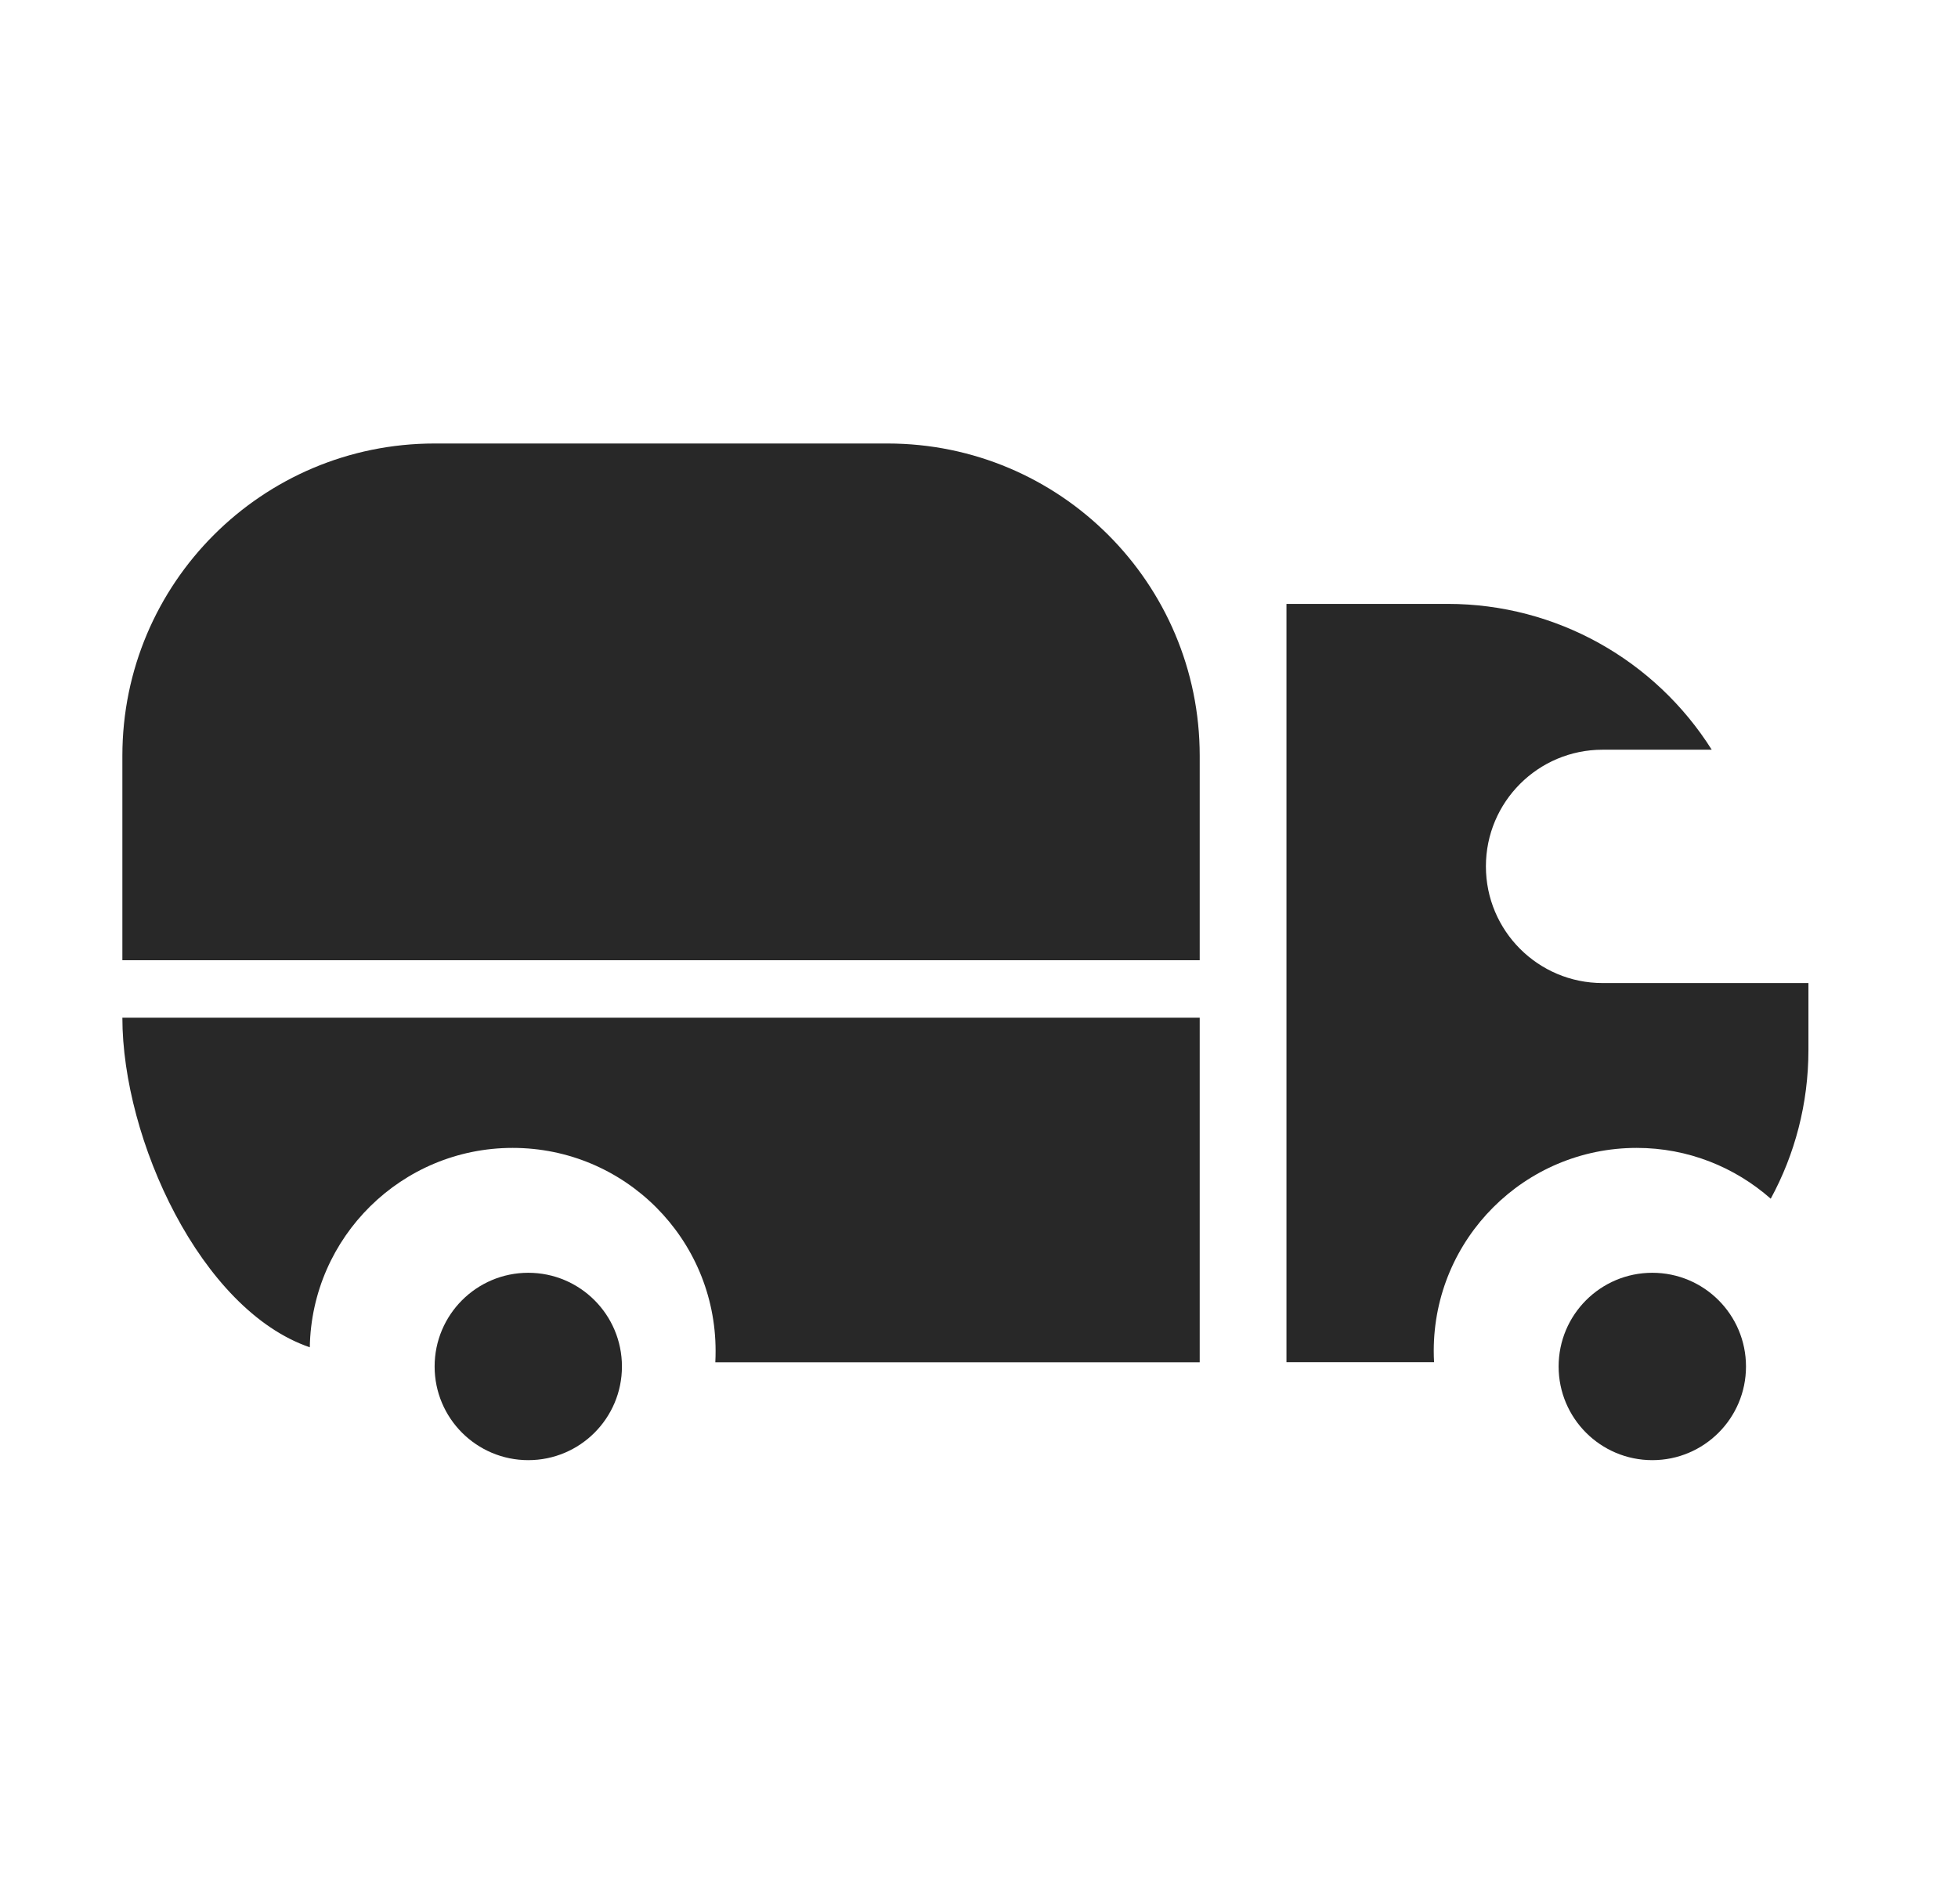
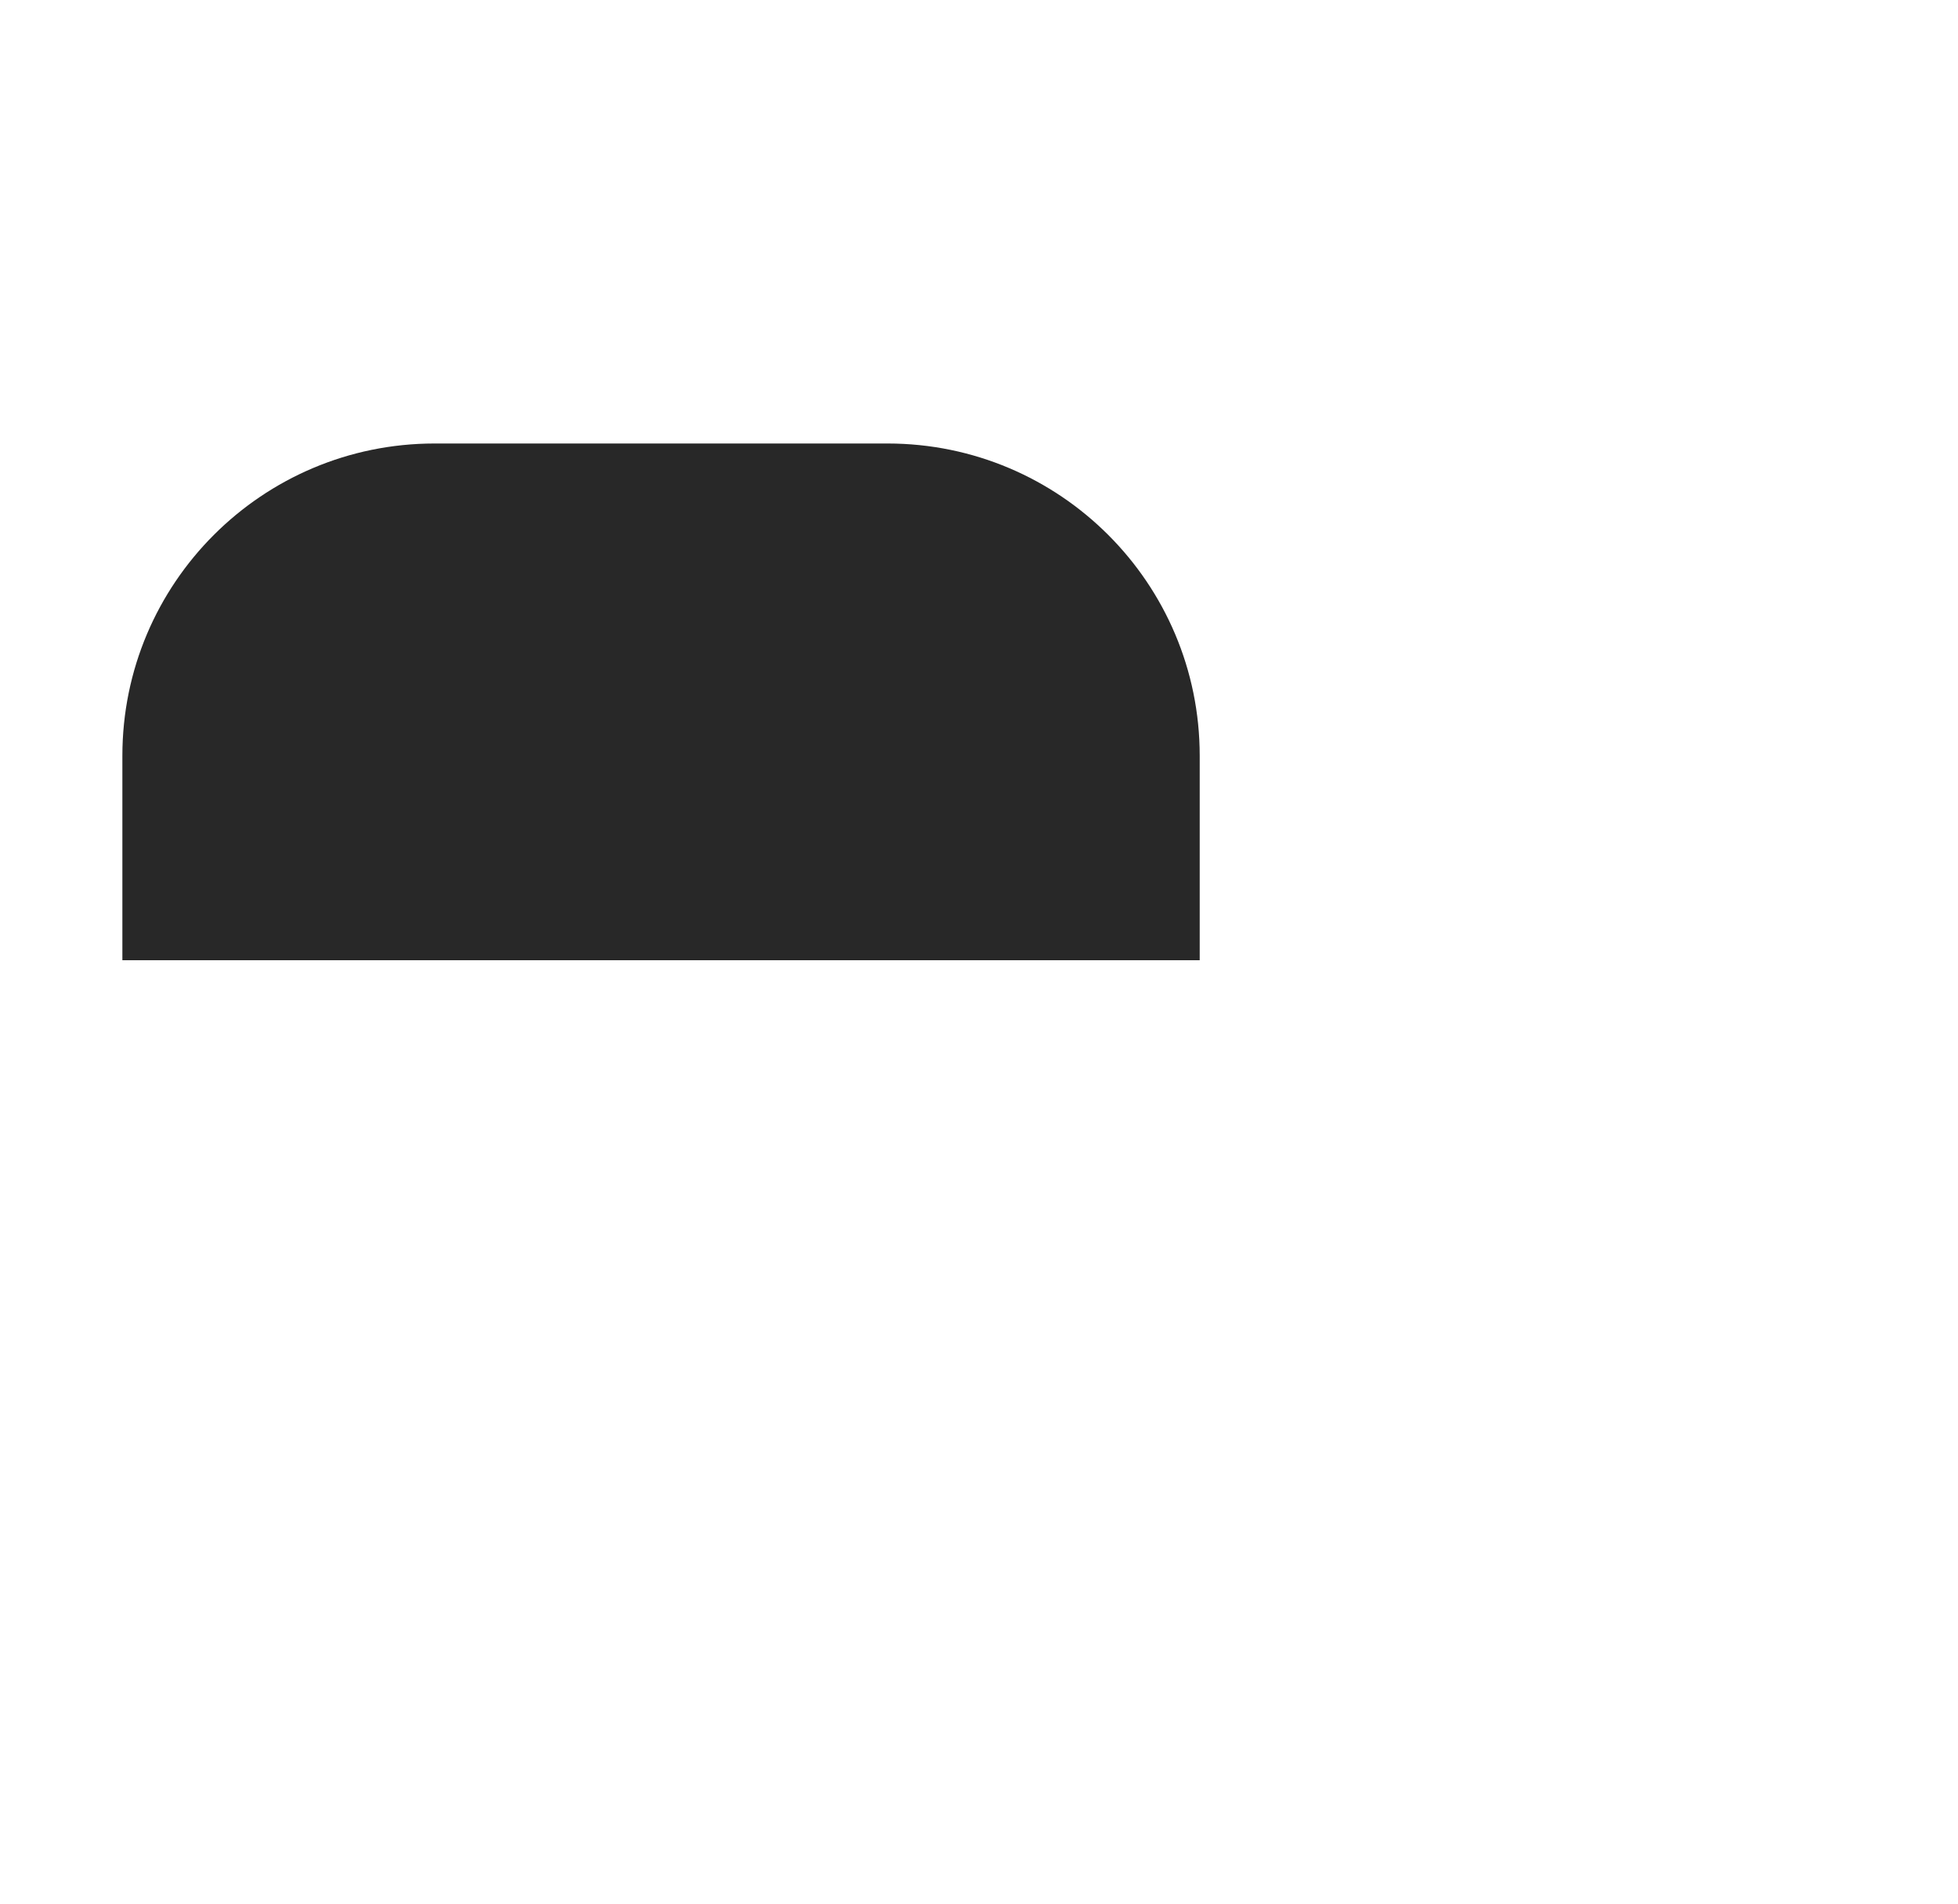
<svg xmlns="http://www.w3.org/2000/svg" width="36" height="35" viewBox="0 0 36 35" fill="none">
-   <rect width="35" height="35" transform="translate(0.25)" />
  <path d="M2.25 13.895C2.25 10.724 4.82 8.154 7.991 8.154H16.317C19.488 8.154 22.058 10.724 22.058 13.895V17.654H2.25V13.895Z" fill="#282828" />
-   <path d="M22.058 25.046H13.152C13.156 24.976 13.157 24.907 13.157 24.837C13.157 22.776 11.487 21.105 9.426 21.105C7.387 21.105 5.731 22.74 5.696 24.771C3.691 24.085 2.25 20.947 2.25 18.711H22.058V25.046Z" fill="#282828" />
-   <path d="M11.435 25.124C11.435 26.075 10.664 26.846 9.713 26.846C8.762 26.846 7.991 26.075 7.991 25.124C7.991 24.172 8.762 23.401 9.713 23.401C10.664 23.401 11.435 24.172 11.435 25.124Z" fill="#282828" />
-   <path d="M26.619 11.103C28.615 11.103 30.434 12.138 31.472 13.784H29.465C28.28 13.784 27.32 14.744 27.32 15.929C27.32 17.113 28.28 18.074 29.465 18.074H33.25V19.304C33.25 20.294 32.999 21.226 32.557 22.039C31.899 21.46 31.038 21.105 30.093 21.105C28.032 21.105 26.361 22.776 26.361 24.837C26.361 24.907 26.363 24.976 26.367 25.044H23.653V11.103H26.619Z" fill="#282828" />
-   <path d="M32.102 25.124C32.102 26.075 31.331 26.846 30.38 26.846C29.428 26.846 28.657 26.075 28.657 25.124C28.657 24.172 29.428 23.401 30.38 23.401C31.331 23.401 32.102 24.172 32.102 25.124Z" fill="#282828" />
</svg>